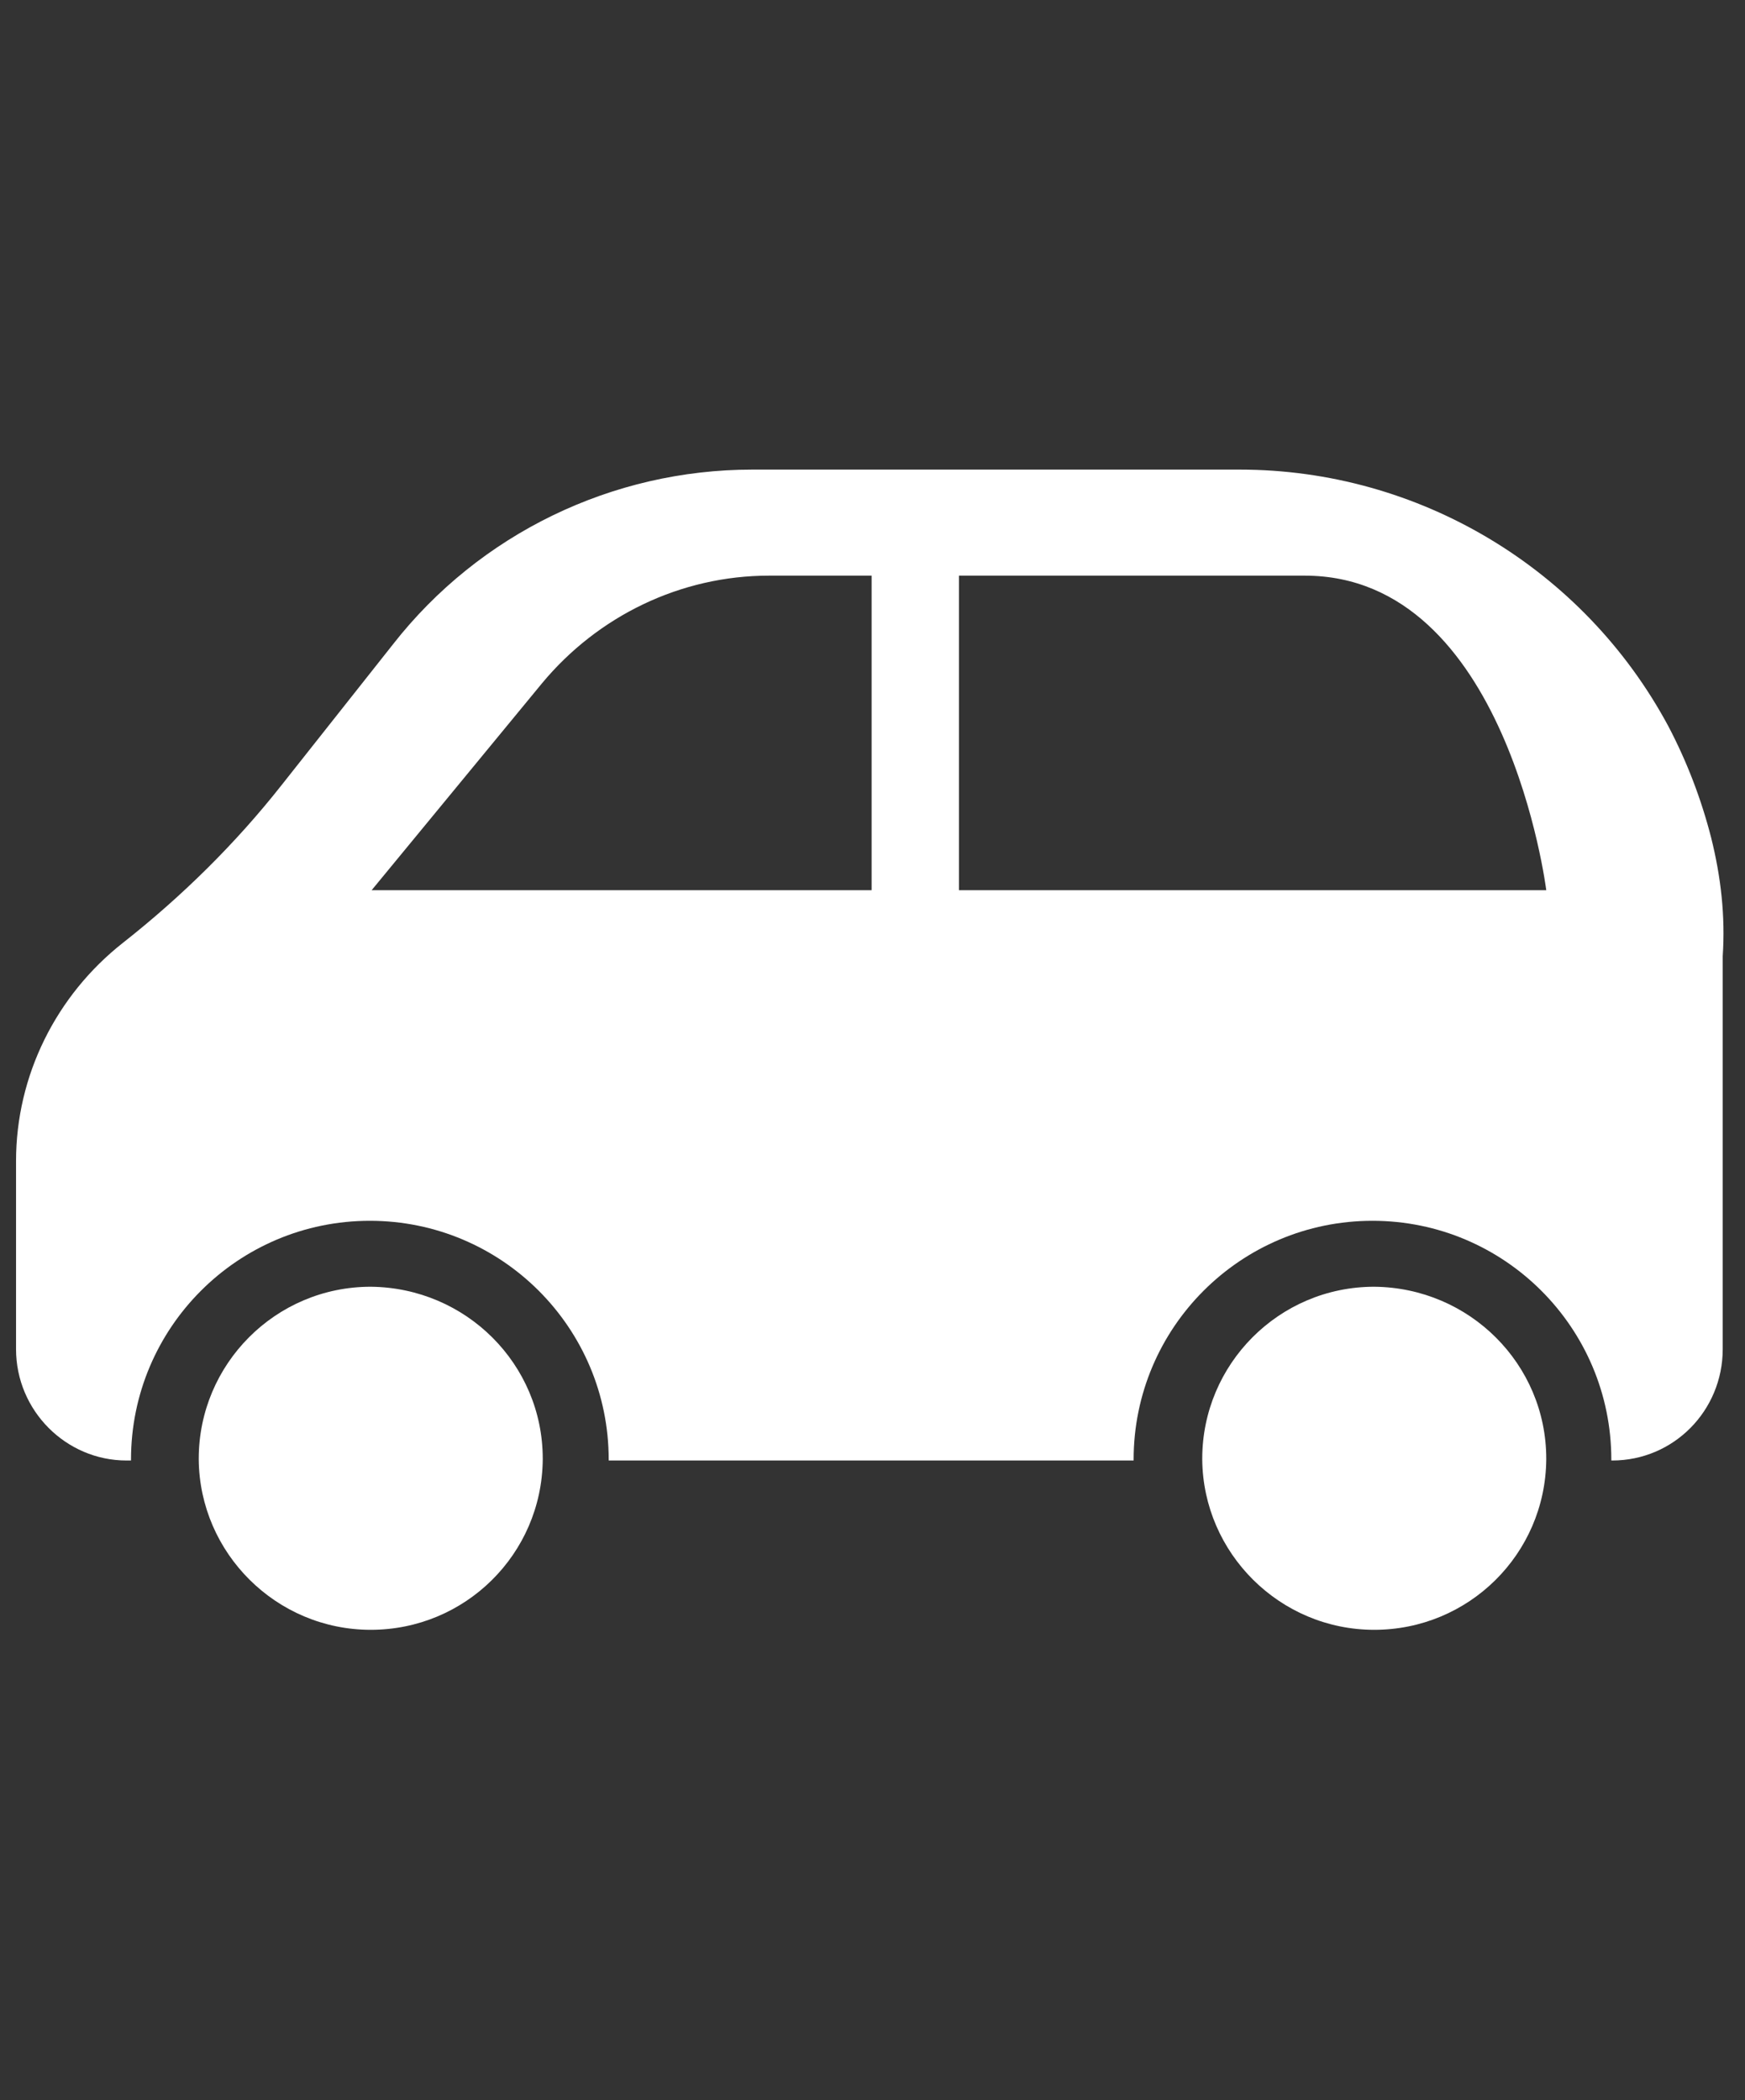
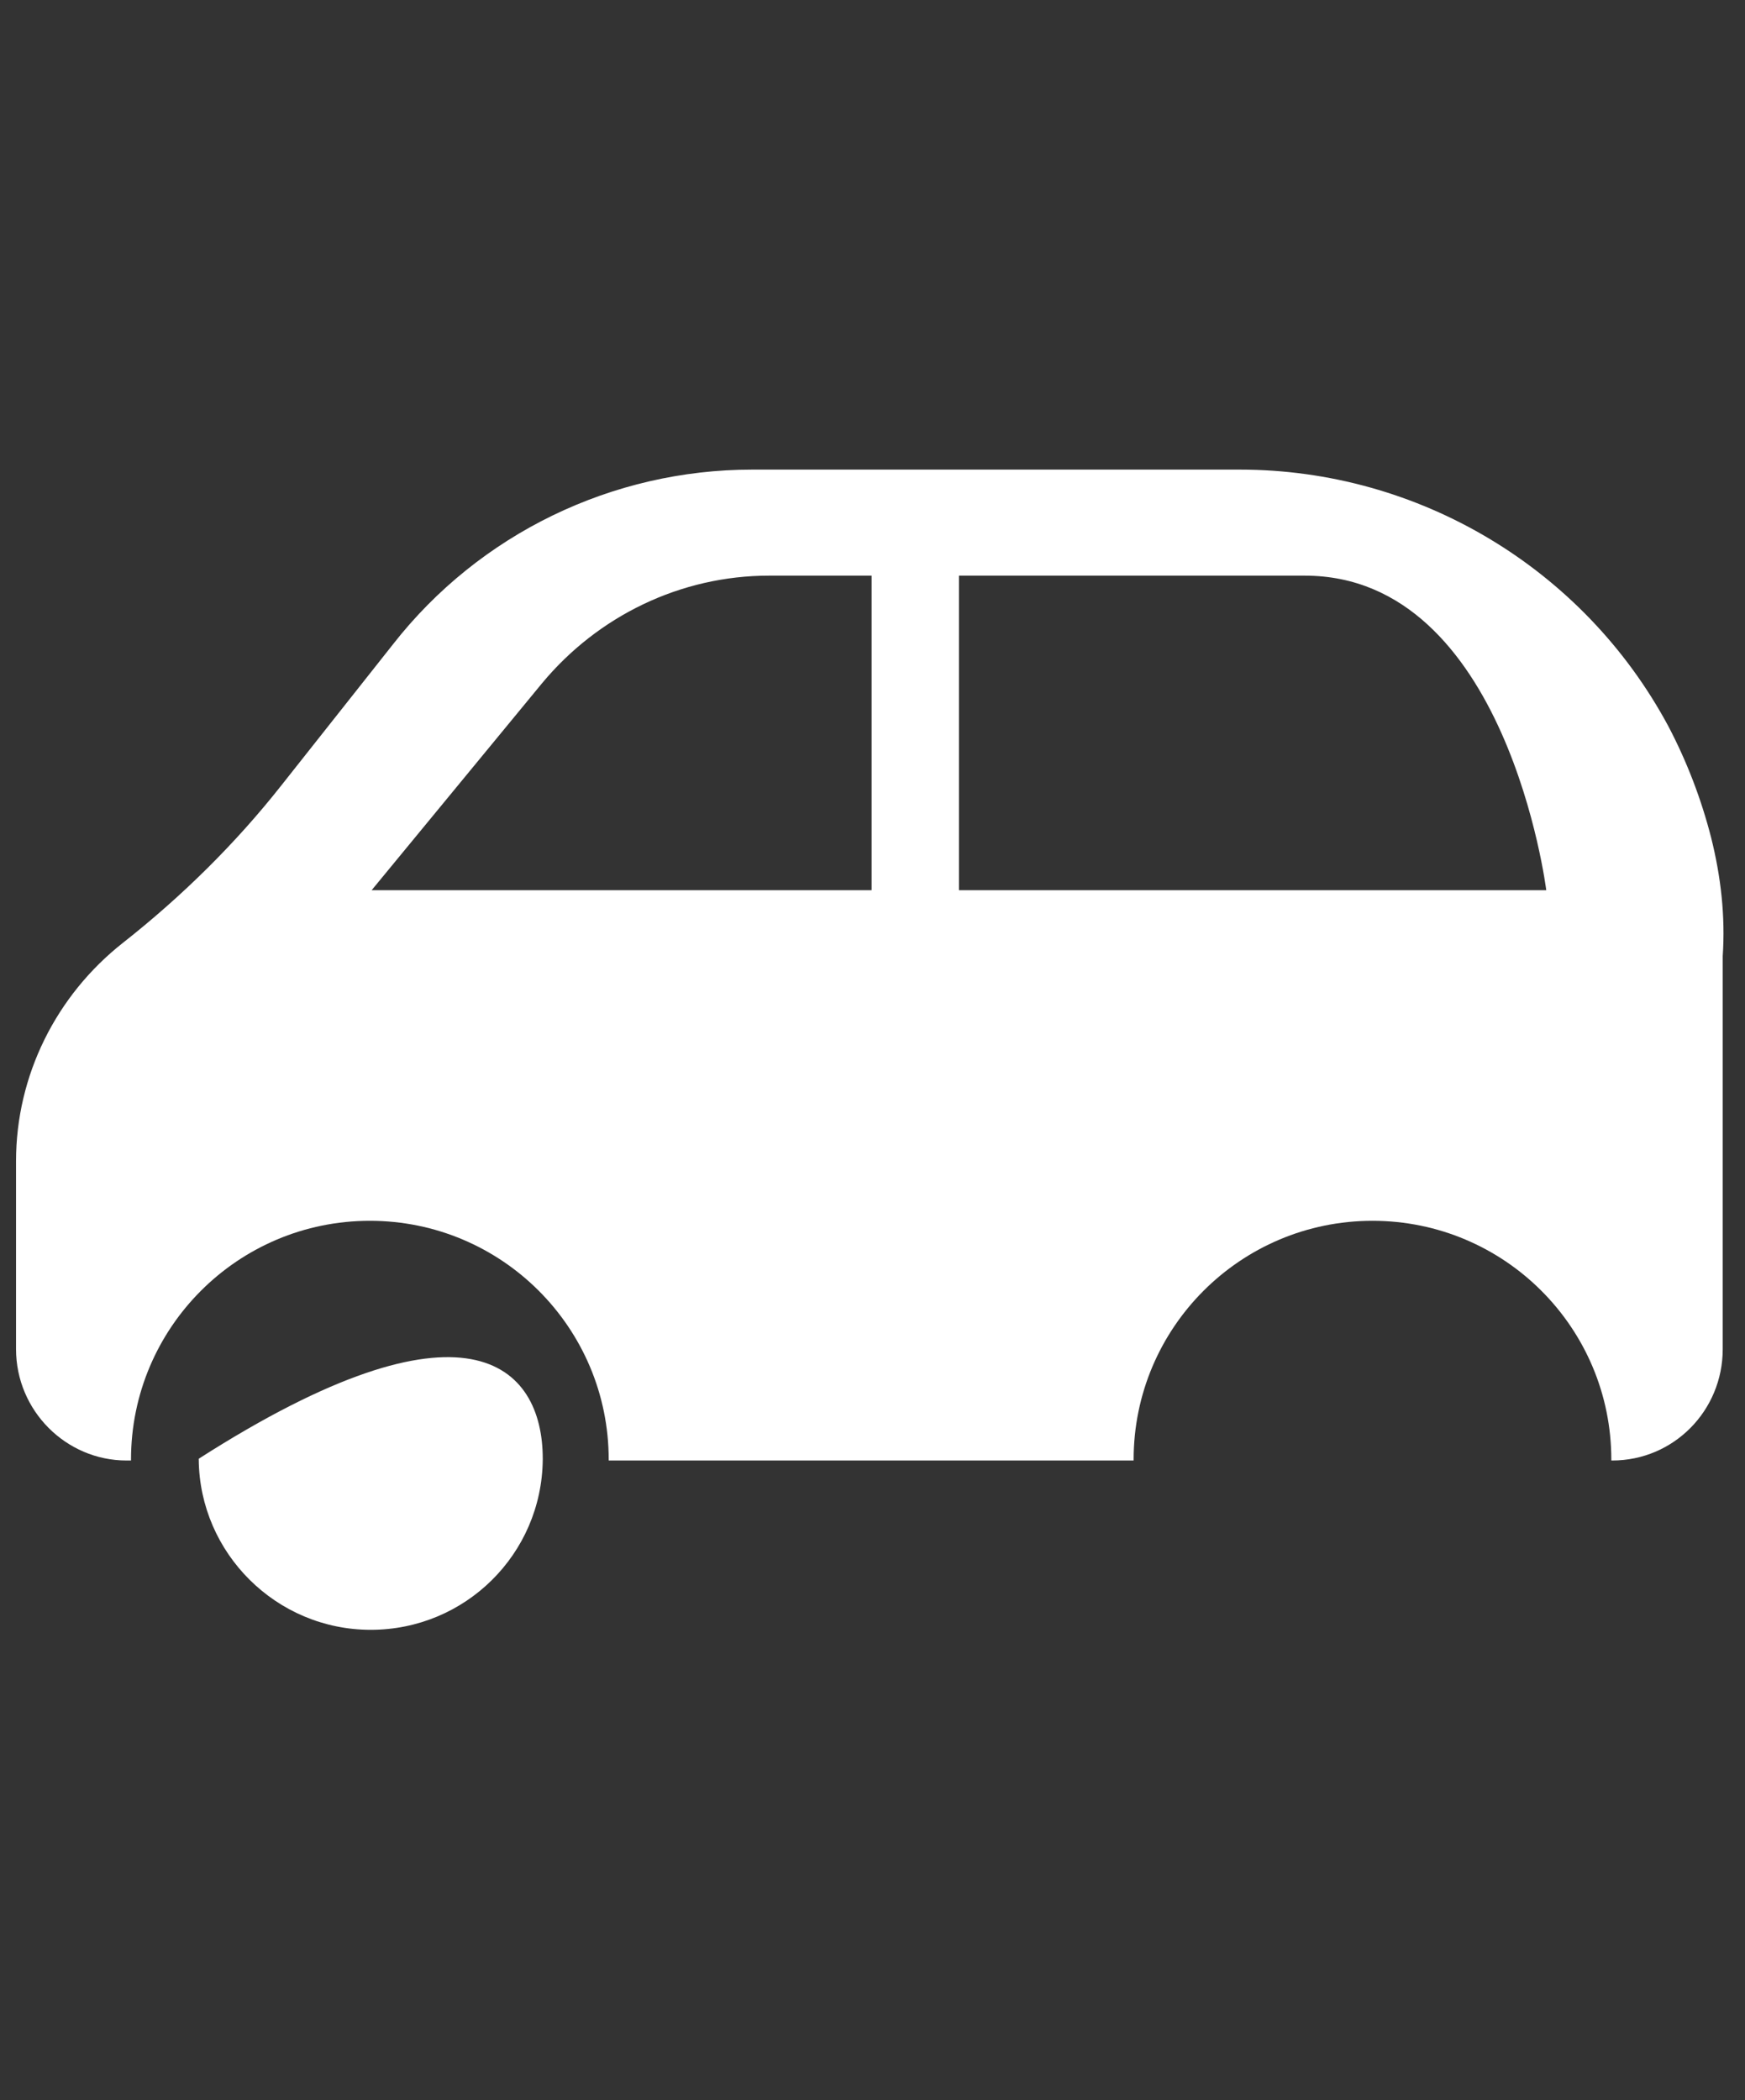
<svg xmlns="http://www.w3.org/2000/svg" version="1.1" id="Calque_1" x="0px" y="0px" viewBox="0 0 195.8 235.7" style="enable-background:new 0 0 195.8 235.7;" xml:space="preserve">
  <rect x="0" y="0" width="195.8" height="235.7" fill="#333333" stroke="none" />
  <style type="text/css">
	.st0{fill:#FFFFFF;}
</style>
  <g>
    <path class="st0" d="M192,94c-1.1-4.3-2.7-8.5-4.8-12.5c-9.5-17.7-28-28.8-48.1-28.8H84.4c-15.7,0-30.6,7.2-40.3,19.6L31.6,88.1   c-5.2,6.6-11.2,12.5-17.8,17.7c-7.5,5.9-12,14.9-12,24.5v21.1c0,6.9,5.6,12.5,12.4,12.5h0.5v-0.1c0-14.8,12-26.8,26.8-26.8   c14.8,0,26.8,12,26.8,26.8v0.1h58.9v-0.1c0-14.8,12-26.8,26.8-26.8c14.8,0,26.8,12,26.8,26.8v0.1h0.1c6.9,0,12.4-5.6,12.4-12.5   v-44.1C193.6,102.8,193.1,98.4,192,94z M41.7,99.9l19.1-23.2c6.3-7.6,15.6-12.1,25.5-12.1h11.5v35.3H41.7z M107.6,99.9V64.6h38.8   c22.7,0,27.1,35.3,27.1,35.3H107.6z" />
    <g>
-       <path class="st0" d="M60.9,163.7v0.1c-0.1,10.6-8.7,19.1-19.3,19.1s-19.2-8.6-19.3-19.1v-0.1c0-10.6,8.6-19.3,19.3-19.3    C52.3,144.5,60.9,153.1,60.9,163.7z" />
+       <path class="st0" d="M60.9,163.7v0.1c-0.1,10.6-8.7,19.1-19.3,19.1s-19.2-8.6-19.3-19.1v-0.1C52.3,144.5,60.9,153.1,60.9,163.7z" />
    </g>
    <g>
-       <path class="st0" d="M173.5,163.7v0.1c-0.1,10.6-8.7,19.1-19.3,19.1c-10.6,0-19.2-8.6-19.3-19.1v-0.1c0-10.6,8.6-19.3,19.3-19.3    C164.9,144.5,173.5,153.1,173.5,163.7z" />
-     </g>
+       </g>
  </g>
</svg>